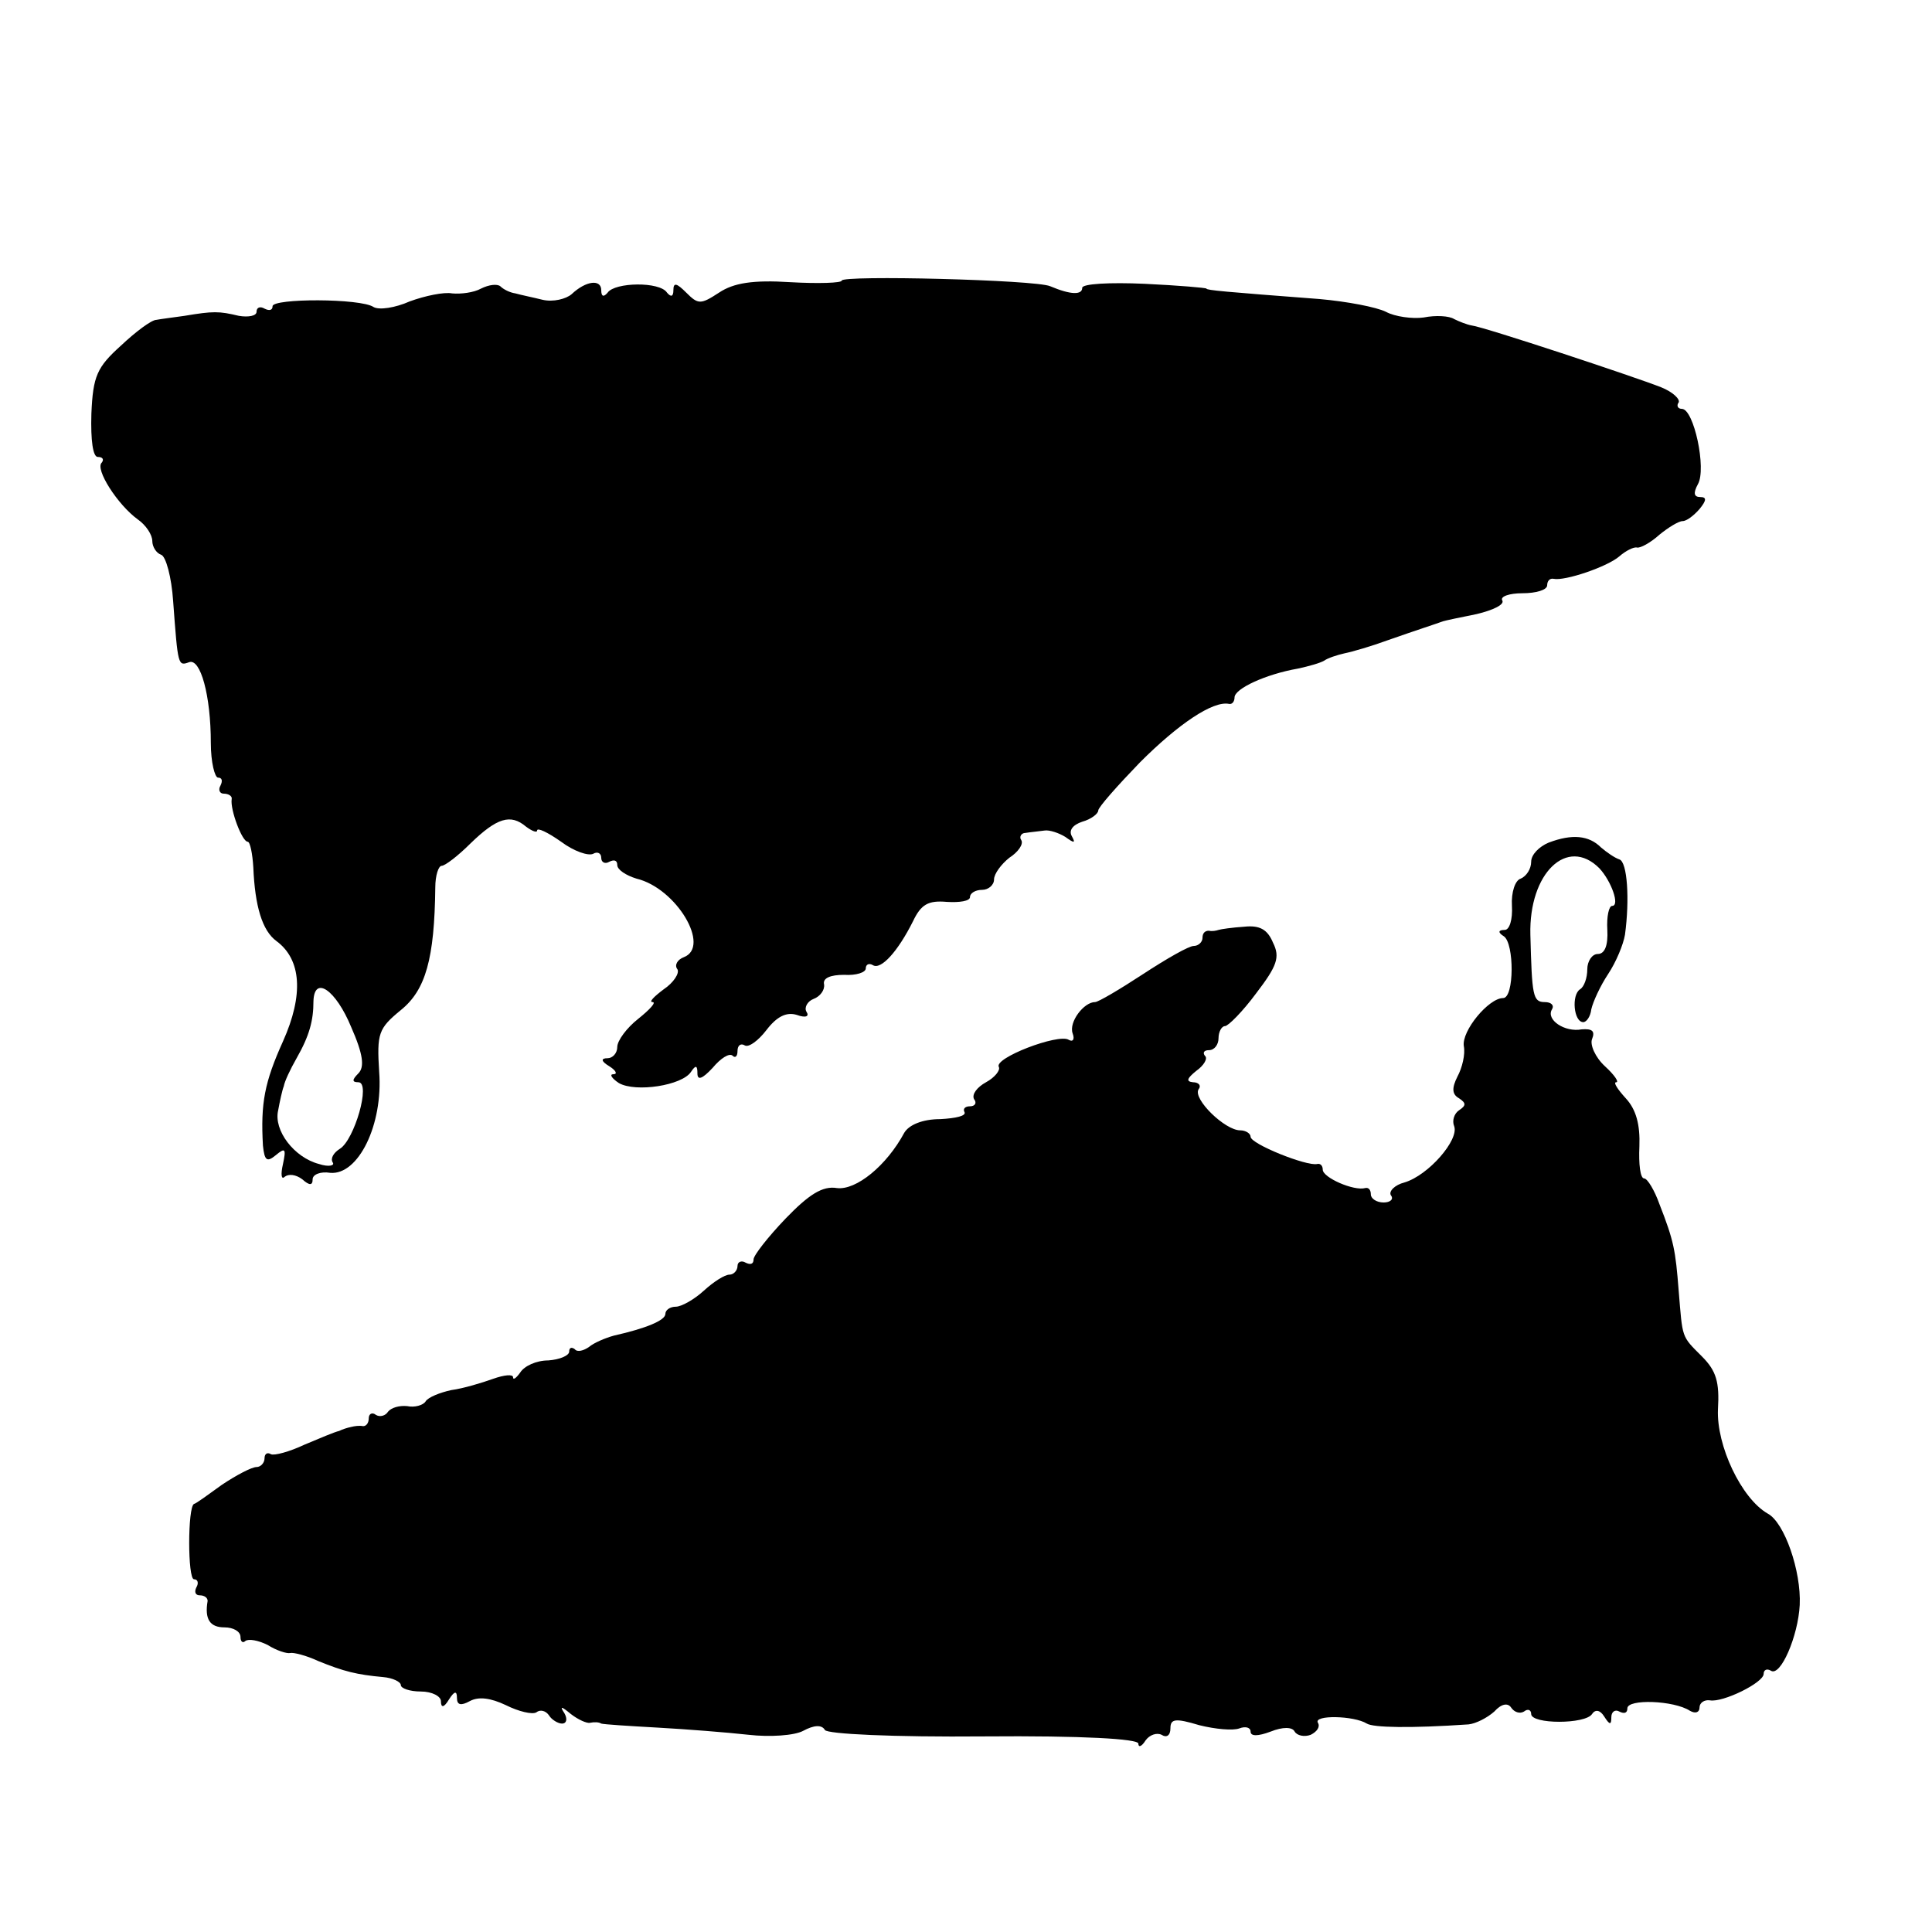
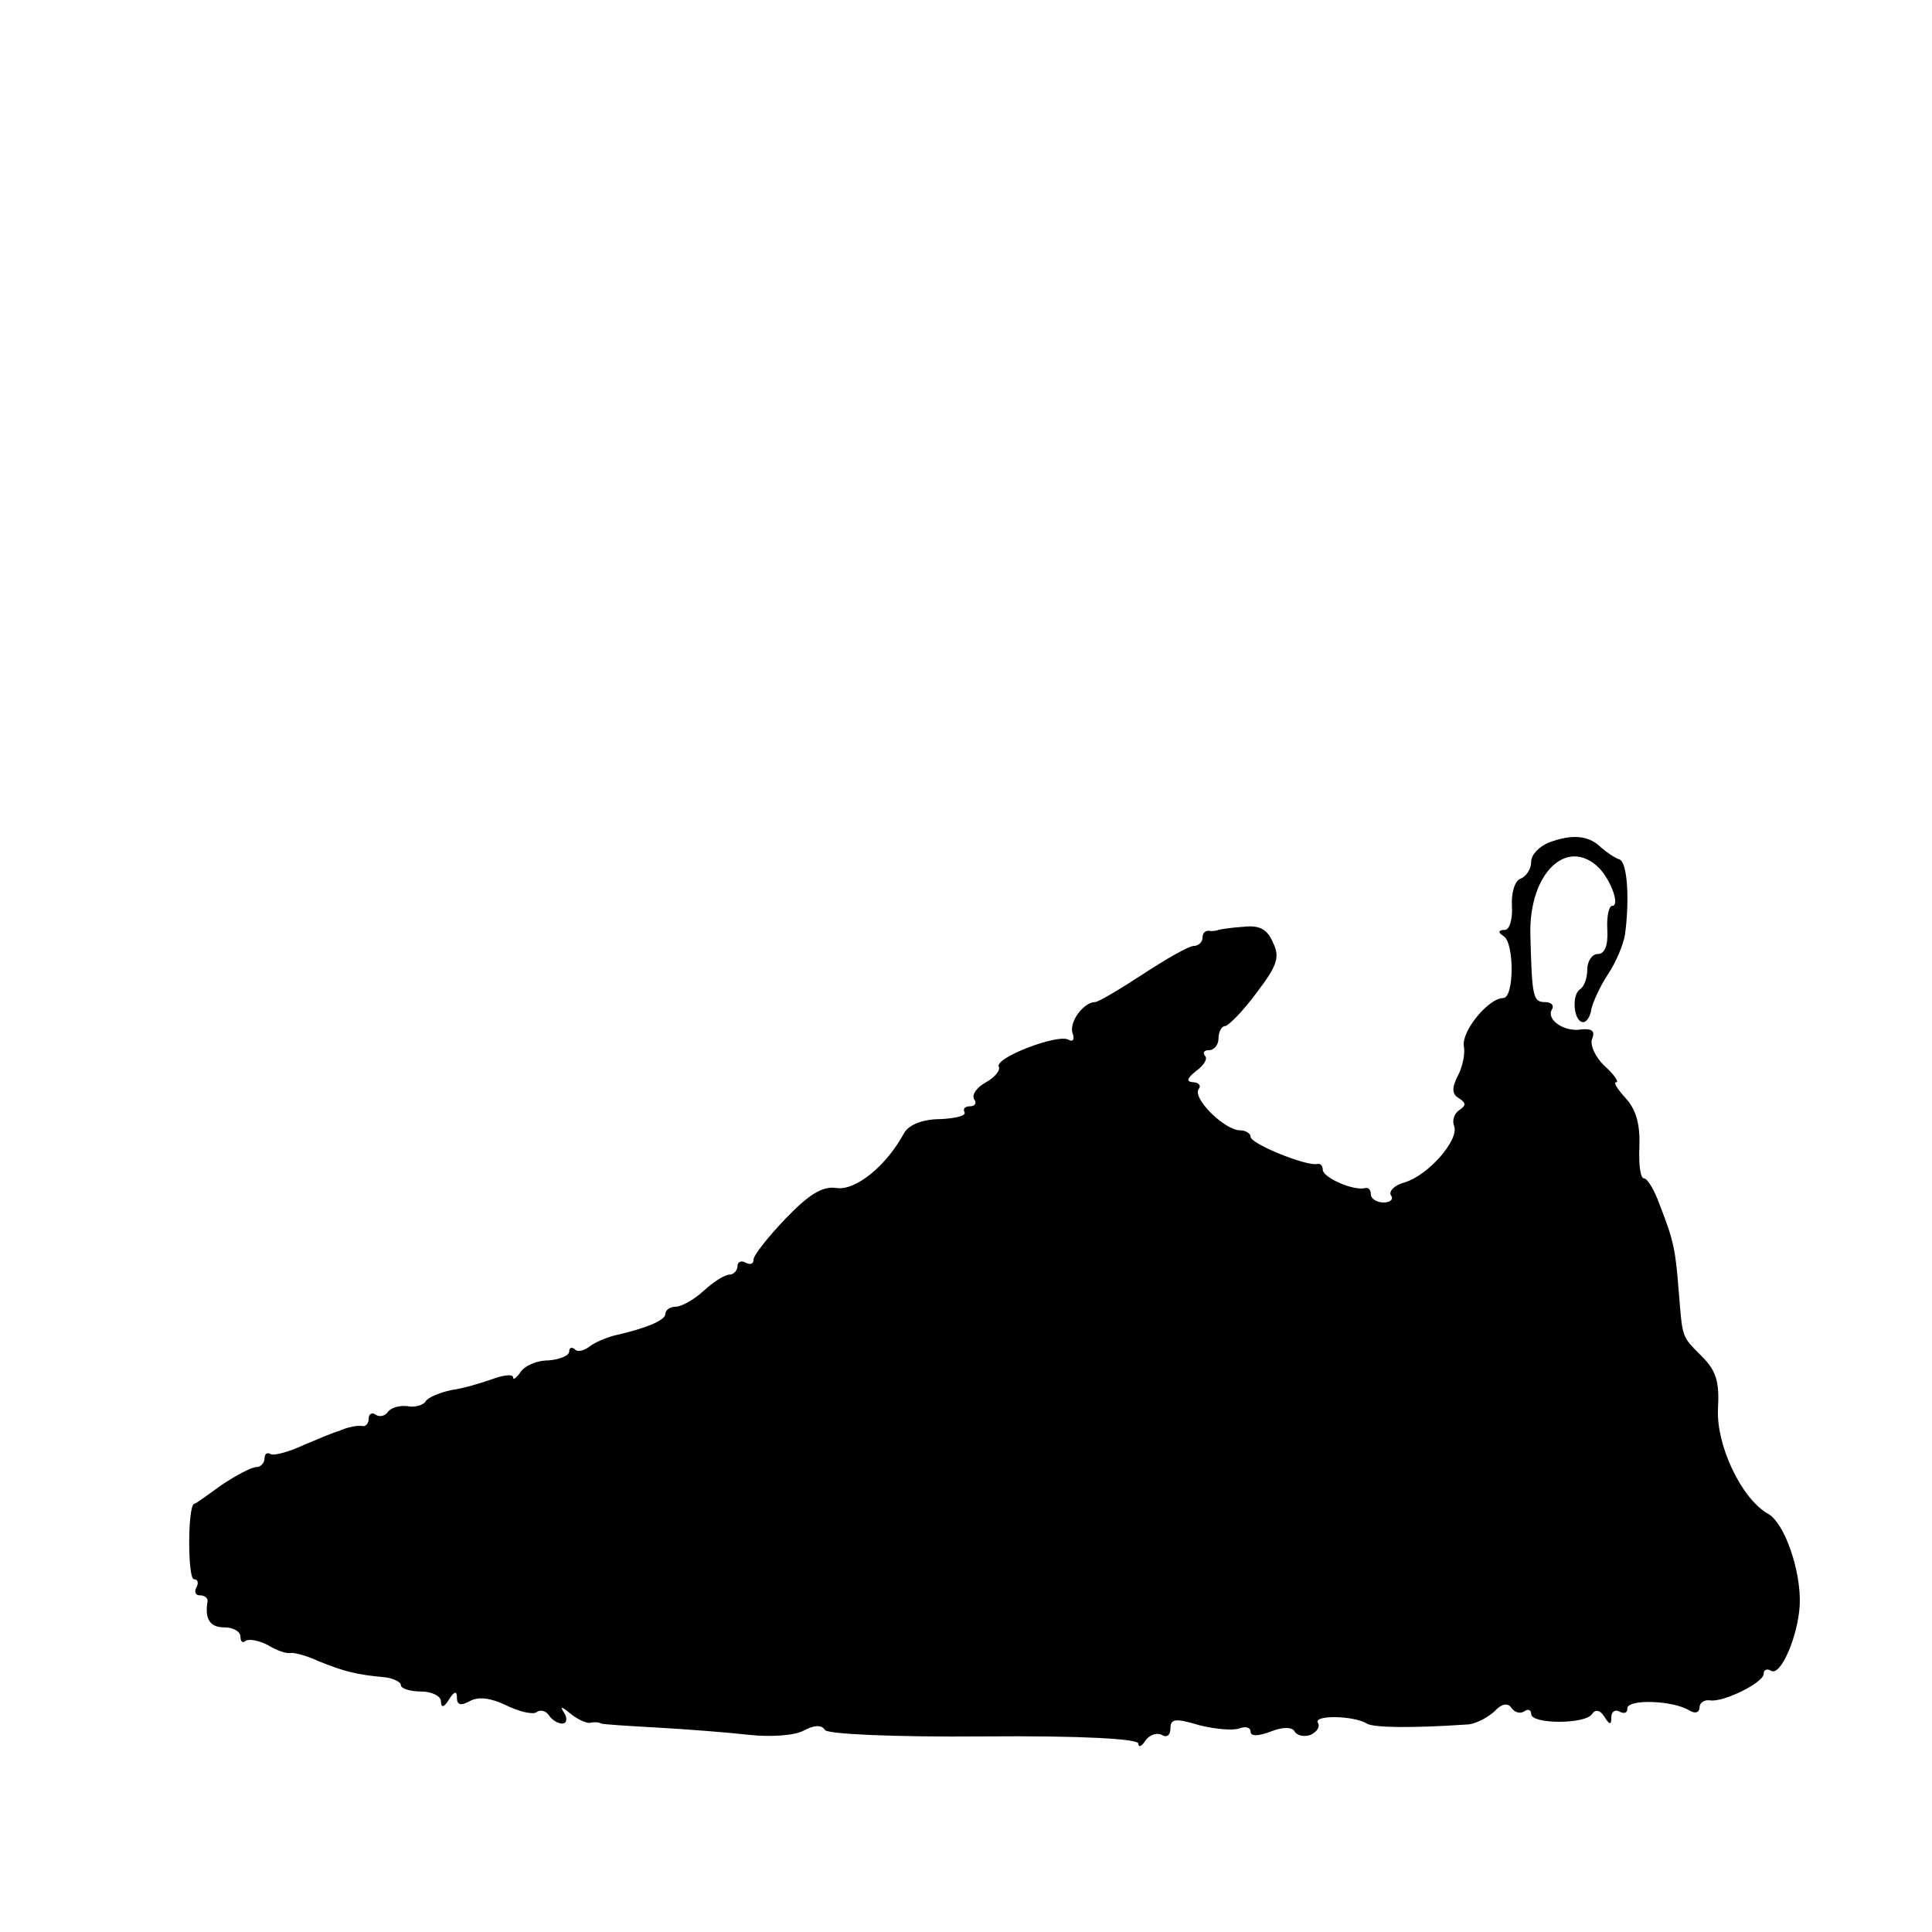
<svg xmlns="http://www.w3.org/2000/svg" version="1.0" width="241pt" height="241pt" viewBox="0 0 241 241" preserveAspectRatio="xMidYMid meet">
  <g transform="translate(0,241) scale(0.1,-0.1)" fill="#000000" stroke="none">
-     <path d="M1050 2060 c0 -3 -29 -4 -64 -2 -47 3 -71 -1 -89 -13 -23 -15 -26 -15 -41 0 -12 12 -16 13 -16 3 0 -8 -3 -9 -8 -3 -9 14 -65 13 -74 0 -5 -6 -8 -5 -8 3 0 14 -19 12 -37 -5 -7 -6 -23 -10 -36 -7 -12 3 -27 6 -34 8 -7 1 -15 5 -19 9 -4 3 -14 2 -24 -3 -9 -5 -25 -7 -36 -6 -10 2 -34 -3 -53 -10 -18 -8 -38 -11 -45 -7 -16 11 -126 11 -126 1 0 -5 -4 -6 -10 -3 -5 3 -10 2 -10 -4 0 -5 -10 -7 -22 -5 -25 6 -32 6 -68 0 -14 -2 -30 -4 -35 -5 -6 0 -26 -15 -44 -32 -30 -27 -35 -38 -37 -85 -1 -34 2 -54 8 -54 6 0 8 -3 5 -7 -9 -8 20 -53 45 -71 10 -7 18 -19 18 -27 0 -7 5 -15 11 -17 6 -2 13 -28 15 -58 6 -81 6 -81 20 -76 14 5 27 -41 27 -101 0 -24 5 -43 9 -43 5 0 6 -4 3 -10 -3 -5 -1 -10 4 -10 6 0 11 -3 10 -7 -2 -13 13 -53 20 -53 3 0 6 -15 7 -32 2 -48 11 -79 29 -92 31 -23 34 -67 8 -125 -23 -51 -28 -77 -25 -130 2 -19 5 -21 16 -12 12 10 13 8 9 -11 -3 -13 -2 -20 2 -16 5 4 14 3 22 -3 9 -8 13 -8 13 0 0 6 10 10 22 8 35 -3 66 60 61 126 -3 48 -1 54 27 77 31 25 42 64 43 153 0 15 4 27 8 27 4 0 20 12 36 28 33 32 50 37 69 21 8 -6 14 -8 14 -5 0 4 13 -2 30 -14 16 -12 34 -18 40 -15 5 3 10 1 10 -5 0 -6 5 -8 10 -5 6 3 10 2 10 -4 0 -6 11 -13 24 -17 50 -12 93 -85 59 -98 -8 -3 -12 -10 -8 -15 3 -5 -5 -17 -17 -25 -12 -9 -19 -16 -14 -16 5 0 -3 -9 -18 -21 -14 -11 -26 -27 -26 -35 0 -8 -6 -14 -12 -14 -9 0 -8 -4 2 -10 8 -5 11 -10 5 -10 -5 0 -2 -5 7 -11 21 -12 79 -3 90 14 6 9 8 8 8 -2 0 -9 6 -7 19 7 10 12 21 19 25 15 3 -3 6 -1 6 6 0 7 4 10 9 7 5 -3 17 6 27 19 13 17 25 23 38 19 11 -4 16 -2 12 4 -3 5 1 13 9 16 8 3 14 11 13 18 -2 8 8 12 25 12 15 -1 27 3 27 8 0 5 4 7 9 4 10 -6 31 17 50 55 10 21 19 26 42 24 16 -1 29 1 29 6 0 5 7 9 15 9 8 0 15 6 15 13 0 7 9 19 19 27 11 7 18 17 15 22 -3 4 0 9 5 9 6 1 17 2 24 3 6 1 18 -3 26 -8 11 -8 13 -8 8 1 -4 7 1 14 13 18 11 3 20 10 20 14 0 4 24 31 52 60 48 48 91 77 111 73 4 -1 7 3 7 8 0 11 39 29 79 36 14 3 28 7 33 10 4 3 16 7 25 9 10 2 34 9 53 16 37 13 62 21 70 24 3 1 22 5 42 9 21 5 35 12 32 17 -3 5 9 9 25 9 17 0 31 4 31 10 0 5 3 9 8 8 14 -3 67 15 82 28 8 7 18 12 22 11 4 -1 17 6 28 16 11 9 24 17 29 17 5 0 14 7 21 15 9 11 9 15 1 15 -8 0 -9 5 -3 16 11 19 -5 94 -20 94 -5 0 -7 4 -4 8 2 4 -7 13 -22 19 -33 13 -220 75 -236 77 -6 1 -16 5 -22 8 -6 4 -23 5 -38 2 -14 -2 -36 1 -47 7 -12 6 -49 13 -83 16 -118 9 -141 11 -141 13 0 1 -35 4 -77 6 -44 2 -78 0 -78 -5 0 -9 -14 -9 -40 2 -18 8 -260 14 -260 7z m-612 -931 c15 -34 17 -50 9 -58 -8 -8 -8 -11 0 -11 16 0 -5 -72 -23 -83 -8 -5 -12 -12 -9 -17 3 -4 -5 -6 -17 -2 -31 8 -57 42 -51 67 2 11 5 25 7 30 1 6 8 21 16 35 16 28 21 47 21 71 1 33 28 14 47 -32z" />
    <path d="M1932 1359 c-12 -5 -22 -15 -22 -24 0 -9 -6 -18 -13 -21 -7 -2 -12 -17 -11 -34 1 -17 -3 -30 -9 -30 -8 0 -9 -3 -1 -8 13 -9 13 -77 -1 -77 -18 0 -52 -41 -49 -60 2 -10 -2 -27 -8 -38 -7 -14 -7 -22 2 -27 9 -6 9 -9 0 -15 -6 -4 -9 -13 -6 -20 6 -17 -32 -61 -62 -70 -12 -3 -20 -11 -17 -16 4 -5 -1 -9 -9 -9 -9 0 -16 5 -16 10 0 6 -3 9 -7 8 -14 -4 -53 13 -53 23 0 5 -3 8 -7 7 -13 -3 -83 25 -83 34 0 4 -6 8 -13 8 -19 0 -59 39 -52 51 4 5 0 9 -7 9 -9 1 -7 5 4 14 10 7 15 16 11 19 -3 4 -1 7 5 7 7 0 12 7 12 15 0 8 4 15 8 15 4 0 22 18 39 41 26 34 30 45 21 63 -7 17 -17 22 -36 20 -15 -1 -29 -3 -32 -4 -3 -1 -8 -2 -12 -1 -5 0 -8 -3 -8 -9 0 -5 -5 -10 -11 -10 -6 0 -34 -16 -63 -35 -29 -19 -56 -35 -60 -35 -14 0 -33 -25 -28 -39 3 -8 0 -11 -5 -8 -13 8 -94 -23 -87 -34 2 -4 -5 -13 -16 -19 -11 -6 -18 -15 -15 -21 4 -5 1 -9 -5 -9 -6 0 -9 -3 -7 -7 3 -5 -11 -8 -30 -9 -22 0 -39 -7 -45 -17 -22 -41 -60 -72 -84 -69 -18 3 -35 -8 -64 -38 -22 -23 -40 -46 -40 -51 0 -6 -4 -7 -10 -4 -5 3 -10 1 -10 -4 0 -6 -5 -11 -10 -11 -6 0 -20 -9 -32 -20 -12 -11 -28 -20 -35 -20 -7 0 -13 -4 -13 -9 0 -8 -24 -18 -64 -27 -11 -3 -25 -9 -31 -14 -7 -5 -15 -7 -18 -3 -4 3 -7 2 -7 -3 0 -5 -12 -10 -26 -11 -15 0 -30 -7 -35 -15 -5 -7 -9 -10 -9 -6 0 4 -11 3 -25 -2 -14 -5 -37 -12 -52 -14 -14 -3 -29 -9 -32 -14 -3 -5 -14 -8 -23 -6 -10 1 -20 -2 -24 -7 -3 -5 -10 -7 -15 -4 -5 4 -9 1 -9 -4 0 -6 -3 -10 -7 -10 -5 1 -11 0 -15 -1 -5 -1 -11 -3 -15 -5 -5 -1 -24 -9 -43 -17 -19 -9 -38 -14 -42 -12 -5 3 -8 0 -8 -5 0 -6 -5 -11 -10 -11 -6 0 -25 -10 -43 -22 -18 -13 -33 -24 -35 -24 -8 -4 -8 -94 0 -94 5 0 6 -5 3 -10 -3 -6 -1 -10 4 -10 6 0 10 -3 10 -7 -4 -23 3 -33 21 -33 11 0 20 -5 20 -12 0 -6 3 -8 6 -5 4 3 16 1 28 -5 11 -7 24 -11 28 -10 4 1 20 -3 35 -10 32 -13 48 -17 81 -20 12 -1 22 -6 22 -10 0 -4 11 -8 25 -8 14 0 25 -6 25 -12 0 -9 4 -8 10 2 7 11 10 11 10 2 0 -9 5 -10 16 -4 11 6 26 4 45 -5 16 -8 33 -12 38 -9 5 4 12 2 16 -4 3 -5 11 -10 16 -10 6 0 7 6 3 13 -6 9 -4 9 8 -1 9 -7 20 -12 24 -11 5 1 11 1 14 -1 3 -1 34 -3 70 -5 36 -2 87 -6 114 -9 26 -3 57 -1 68 5 13 7 23 8 27 1 3 -5 84 -9 199 -8 122 1 192 -3 192 -9 0 -5 4 -4 9 4 5 7 14 10 20 7 6 -4 11 -1 11 8 0 12 6 13 36 4 20 -5 42 -7 50 -4 8 3 14 1 14 -4 0 -6 9 -6 25 0 15 6 27 6 30 0 3 -5 12 -7 20 -4 8 4 12 10 9 15 -6 10 45 9 61 -1 8 -5 54 -6 127 -1 9 1 23 8 32 16 9 10 17 11 21 5 4 -6 11 -8 16 -5 5 4 9 2 9 -3 0 -13 68 -13 76 0 4 6 10 5 15 -3 7 -11 9 -11 9 -1 0 7 5 10 10 7 6 -3 10 -2 10 4 0 12 58 10 78 -3 7 -4 12 -2 12 4 0 6 6 10 13 9 16 -3 67 22 67 33 0 5 4 7 9 4 12 -8 34 43 36 82 2 42 -19 103 -40 114 -33 19 -64 85 -62 130 2 34 -2 48 -20 66 -26 26 -24 22 -29 82 -4 51 -6 62 -24 108 -6 17 -15 32 -19 32 -5 0 -7 18 -6 40 1 27 -4 46 -17 60 -10 11 -16 20 -12 20 4 0 -2 9 -14 20 -12 11 -19 27 -16 34 4 10 0 13 -13 12 -21 -4 -45 12 -37 25 3 5 -1 9 -9 9 -15 0 -16 8 -18 84 -2 77 46 123 86 83 15 -16 26 -47 16 -47 -4 0 -7 -13 -6 -30 1 -19 -3 -30 -12 -30 -7 0 -13 -9 -13 -19 0 -11 -4 -22 -9 -25 -11 -7 -8 -41 4 -41 4 0 9 7 10 16 2 9 11 29 21 44 10 15 19 37 21 49 6 44 3 91 -7 94 -6 2 -16 9 -23 15 -15 15 -36 17 -65 6z" />
  </g>
</svg>